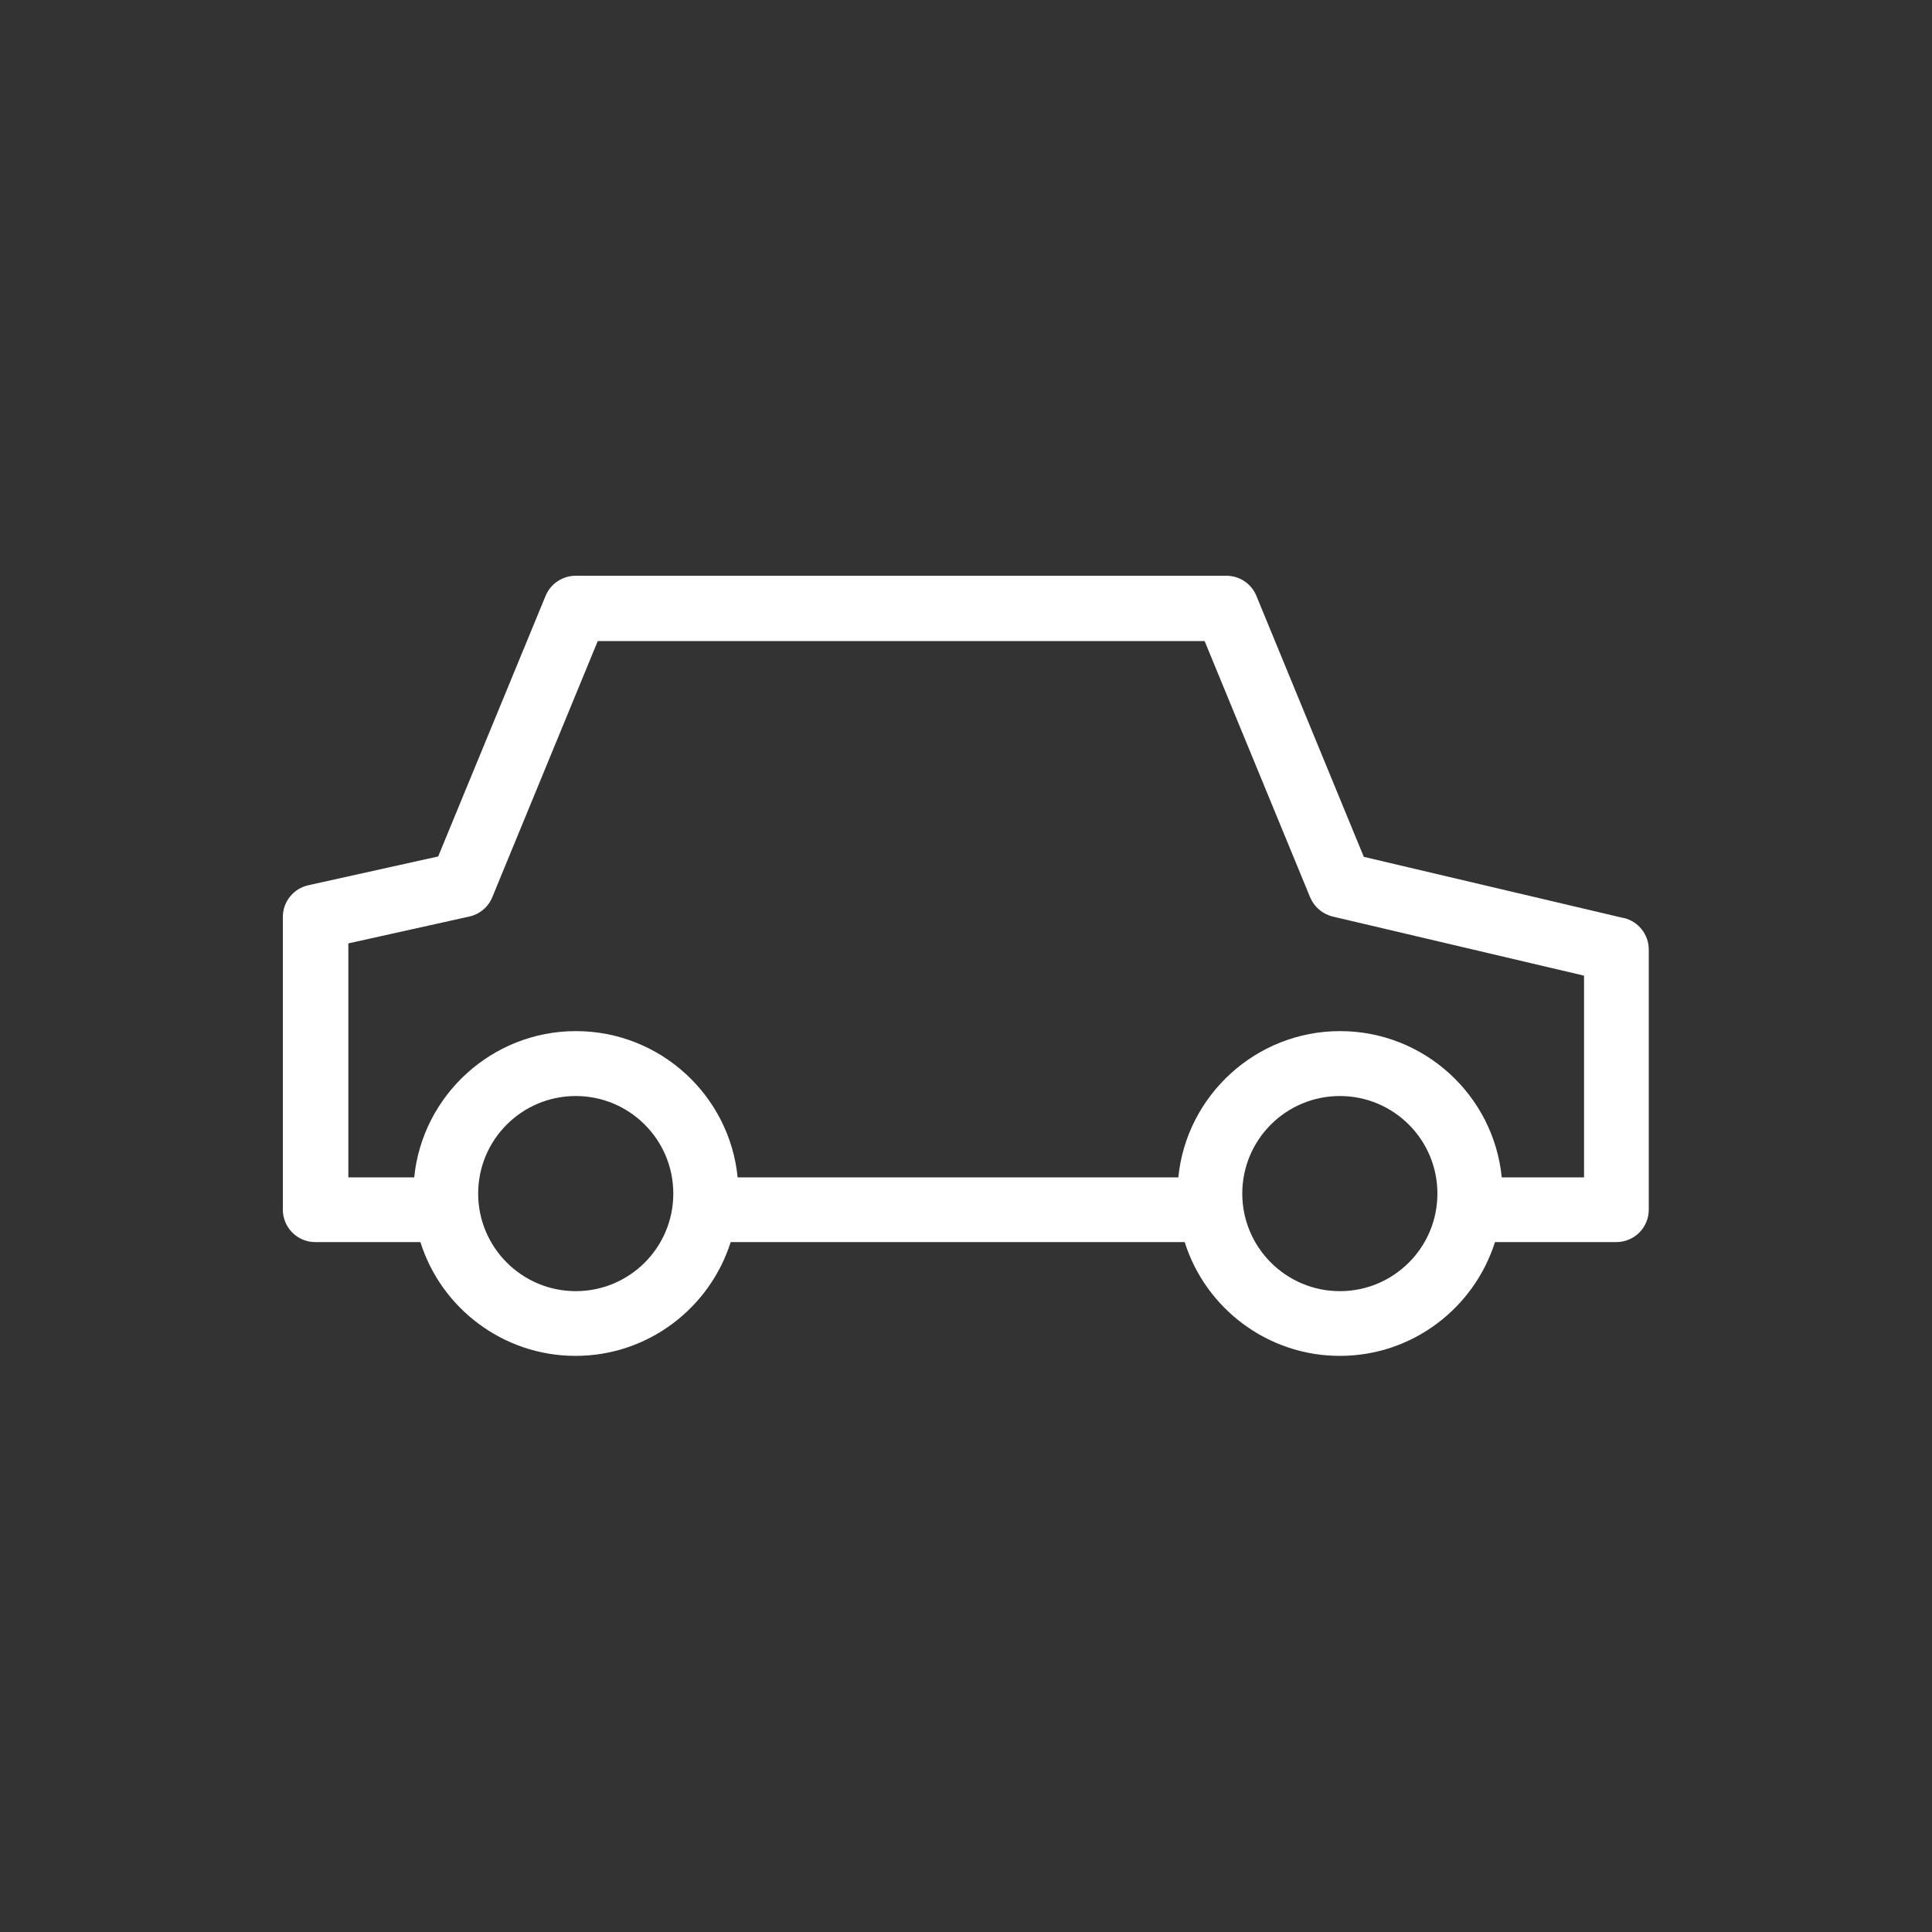
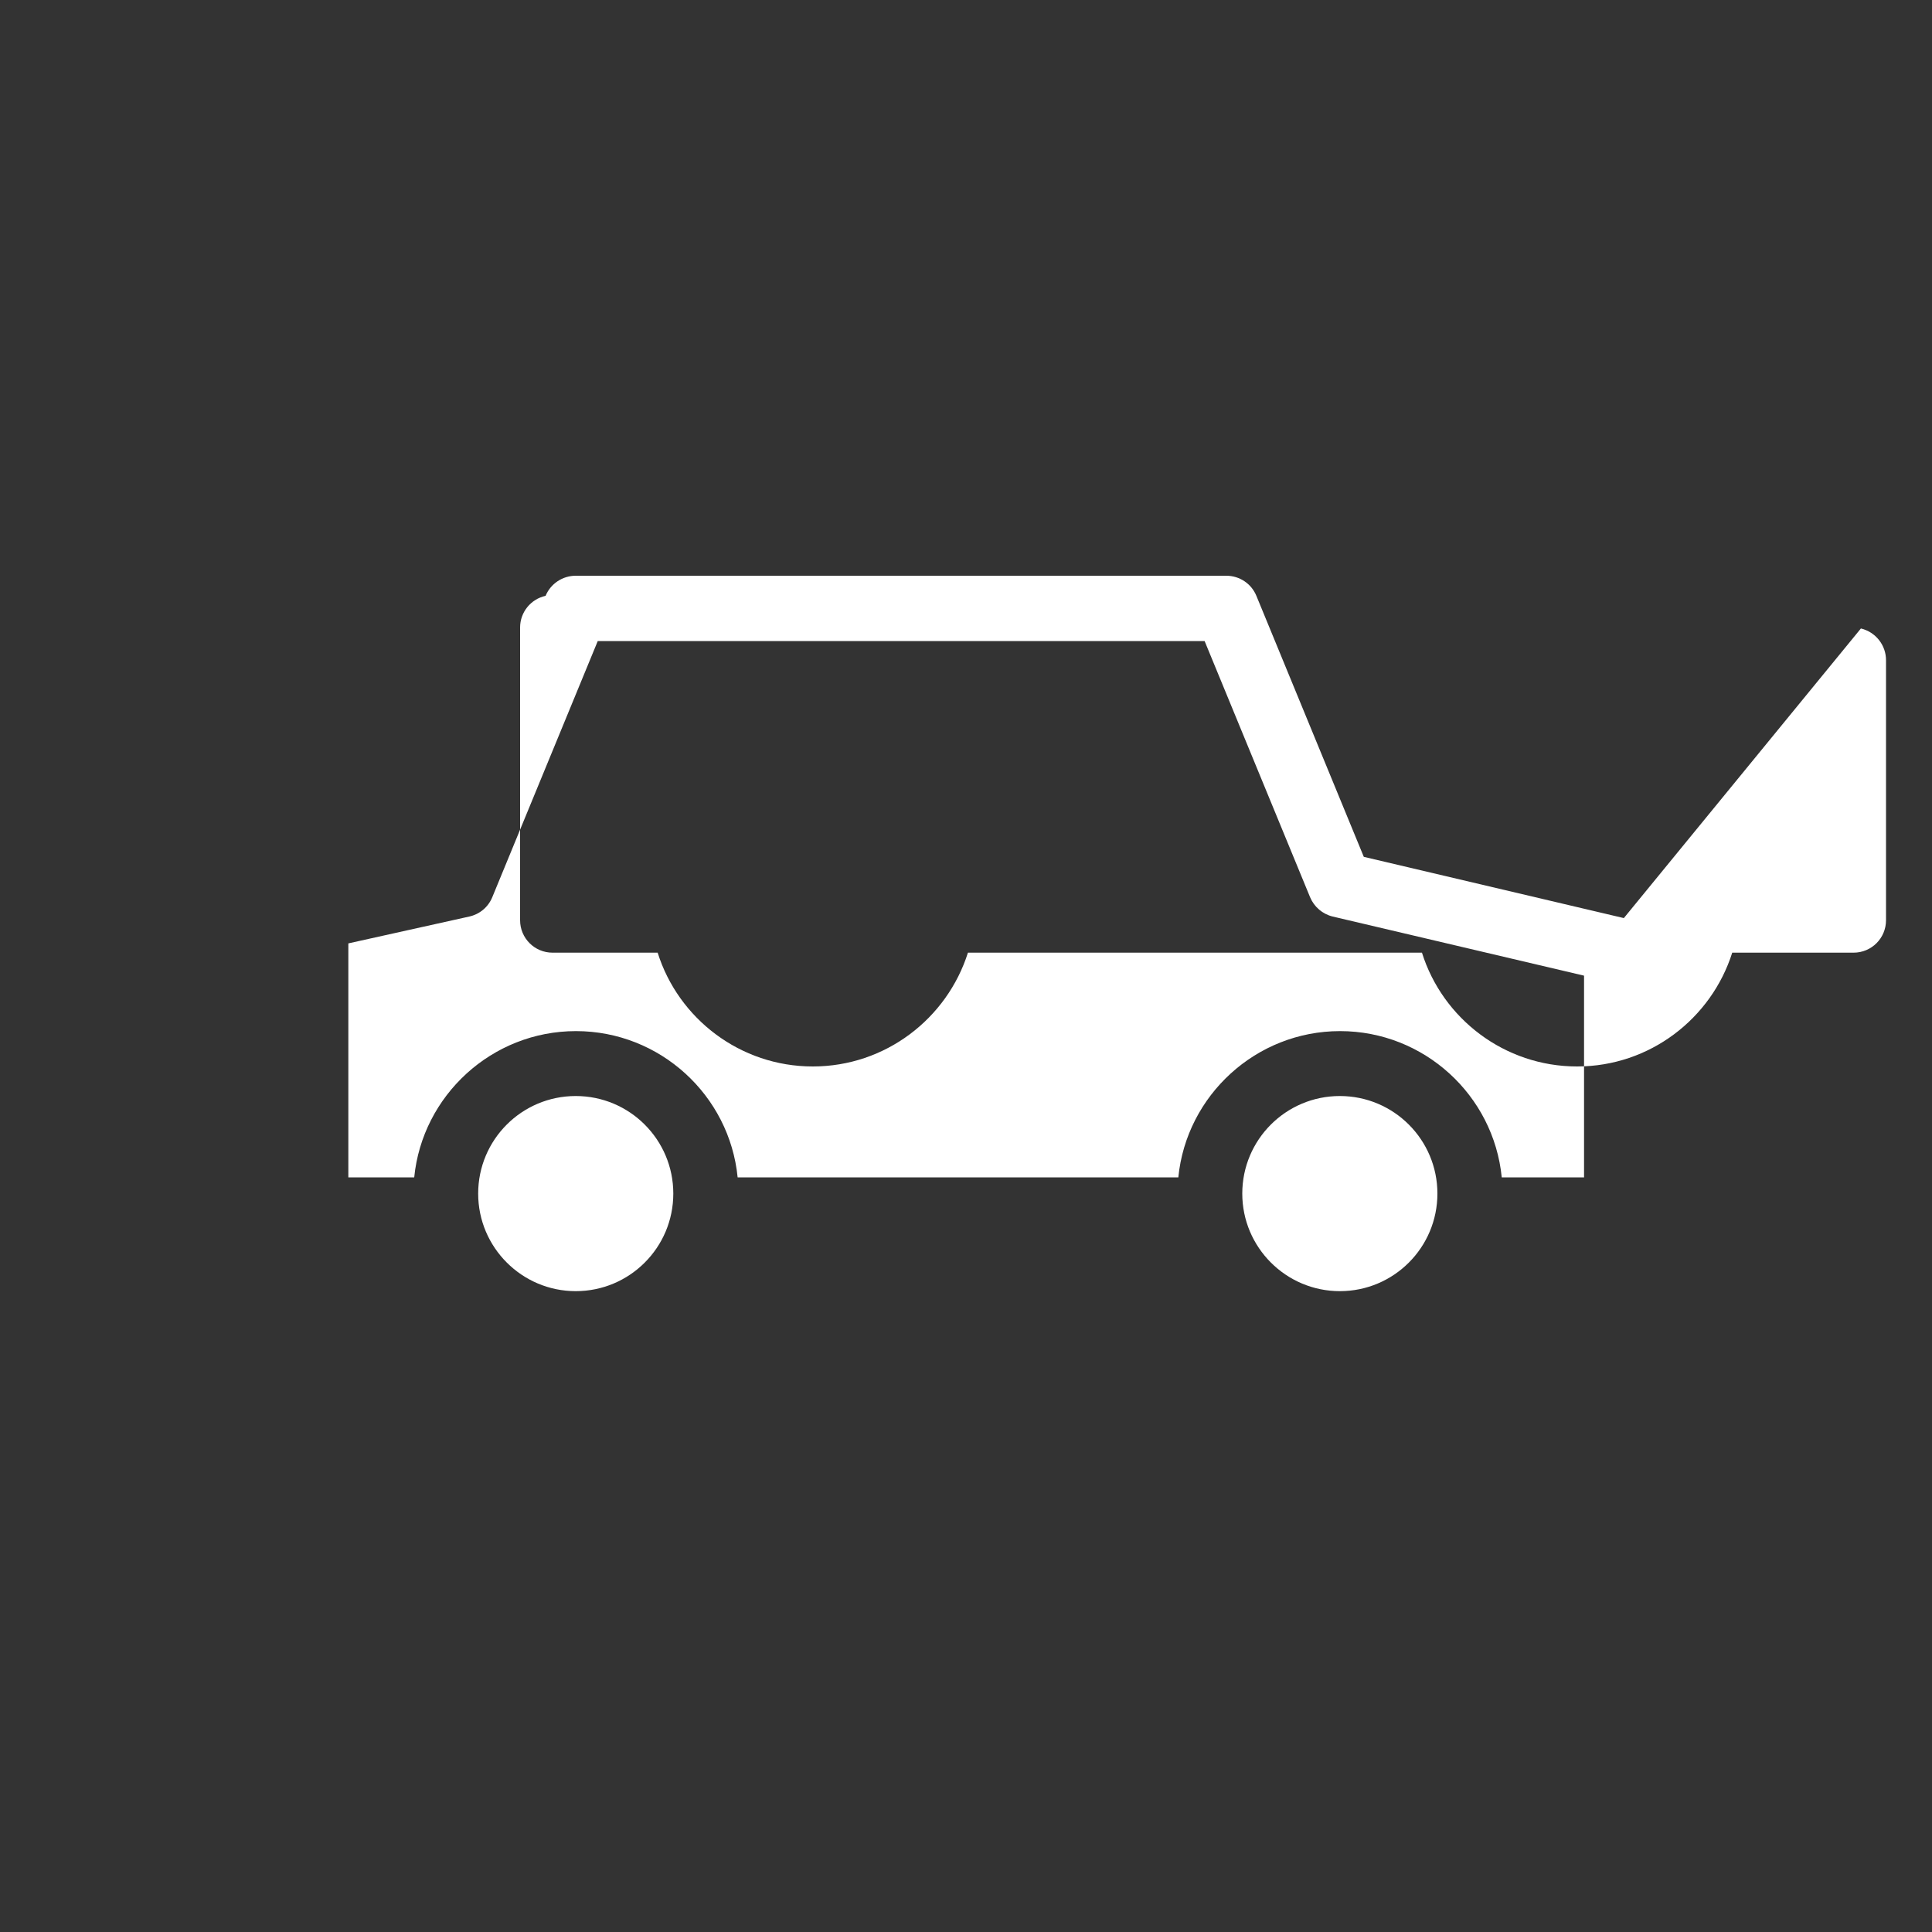
<svg xmlns="http://www.w3.org/2000/svg" id="Calque_1" viewBox="0 0 100 100">
  <rect x="0" y="0" width="100" height="100" fill="#333333" stroke="none" />
  <defs>
    <style>.cls-1{fill:#fff;}</style>
  </defs>
-   <path class="cls-1" d="M84.05,47.52l-13.46-3.17-5.56-13.51c-.26-.63-.87-1.04-1.56-1.04H29.8c-.68,0-1.3.41-1.56,1.04l-5.56,13.49-6.72,1.49c-.77.17-1.32.85-1.32,1.64v15.15c0,.93.75,1.68,1.68,1.68h5.44c1.07,3.41,4.27,5.89,8.03,5.89s6.95-2.48,8.03-5.89h23.5c1.07,3.41,4.27,5.89,8.03,5.89s6.95-2.48,8.03-5.89h6.28c.93,0,1.68-.75,1.68-1.68v-13.46c0-.78-.54-1.46-1.3-1.64ZM29.8,66.83c-2.78,0-5.05-2.26-5.05-5.05s2.26-5.05,5.05-5.05,5.05,2.26,5.05,5.05-2.26,5.05-5.05,5.05ZM69.35,66.83c-2.78,0-5.05-2.26-5.05-5.05s2.26-5.05,5.05-5.05,5.05,2.26,5.05,5.05-2.26,5.05-5.05,5.05ZM81.98,60.94h-4.25c-.42-4.25-4.02-7.57-8.37-7.57s-7.95,3.33-8.37,7.57h-22.81c-.42-4.25-4.02-7.57-8.37-7.57s-7.95,3.33-8.37,7.57h-3.41v-12.11l6.26-1.39c.54-.12.98-.49,1.19-1l5.46-13.26h31.41l5.46,13.26c.21.5.64.87,1.17,1l13.01,3.06v10.45Z" />
+   <path class="cls-1" d="M84.05,47.52l-13.46-3.17-5.56-13.51c-.26-.63-.87-1.04-1.56-1.04H29.8c-.68,0-1.3.41-1.56,1.04c-.77.17-1.32.85-1.32,1.64v15.15c0,.93.75,1.68,1.68,1.68h5.44c1.07,3.41,4.27,5.89,8.03,5.89s6.95-2.48,8.03-5.89h23.5c1.07,3.41,4.27,5.89,8.03,5.89s6.95-2.48,8.03-5.89h6.28c.93,0,1.68-.75,1.68-1.68v-13.46c0-.78-.54-1.46-1.3-1.64ZM29.8,66.83c-2.78,0-5.05-2.26-5.05-5.05s2.26-5.05,5.05-5.05,5.05,2.26,5.05,5.05-2.26,5.05-5.05,5.05ZM69.35,66.83c-2.78,0-5.05-2.26-5.05-5.05s2.26-5.05,5.05-5.05,5.05,2.26,5.05,5.05-2.26,5.05-5.05,5.05ZM81.98,60.94h-4.25c-.42-4.25-4.02-7.57-8.37-7.57s-7.95,3.33-8.37,7.57h-22.81c-.42-4.25-4.02-7.57-8.37-7.57s-7.95,3.33-8.37,7.57h-3.41v-12.11l6.26-1.39c.54-.12.98-.49,1.19-1l5.46-13.26h31.41l5.46,13.26c.21.5.64.87,1.17,1l13.01,3.06v10.45Z" />
</svg>